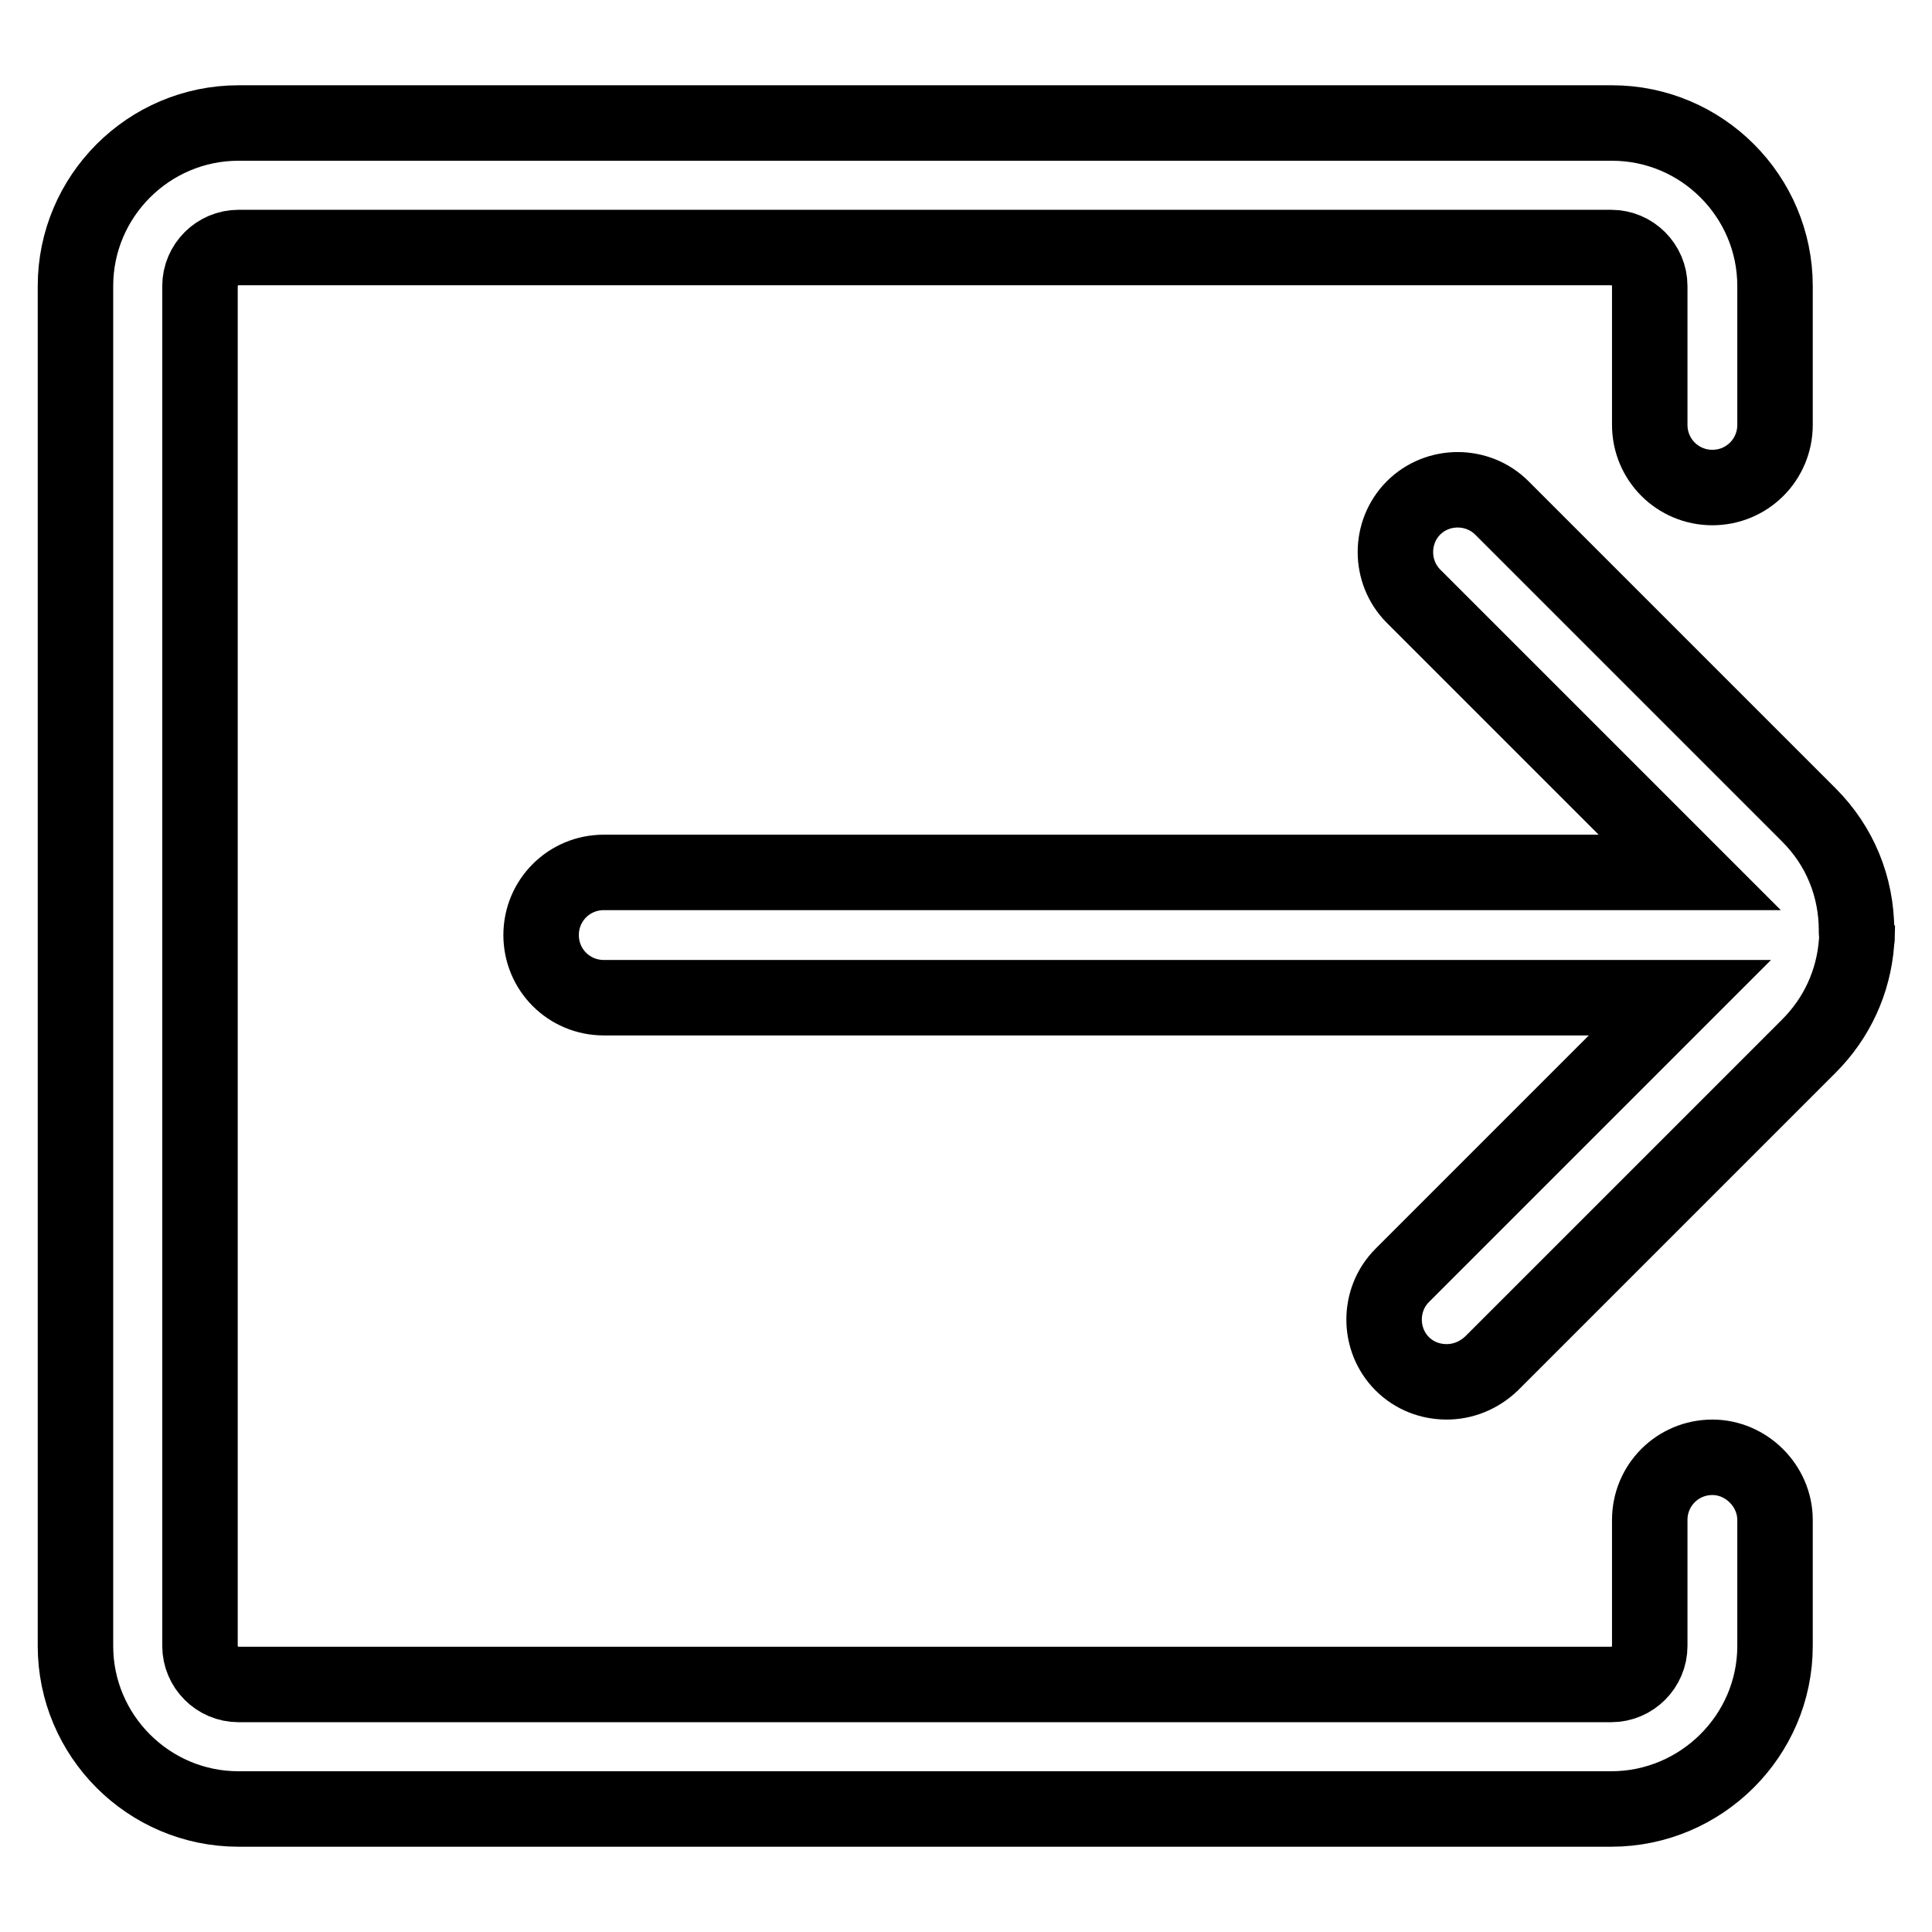
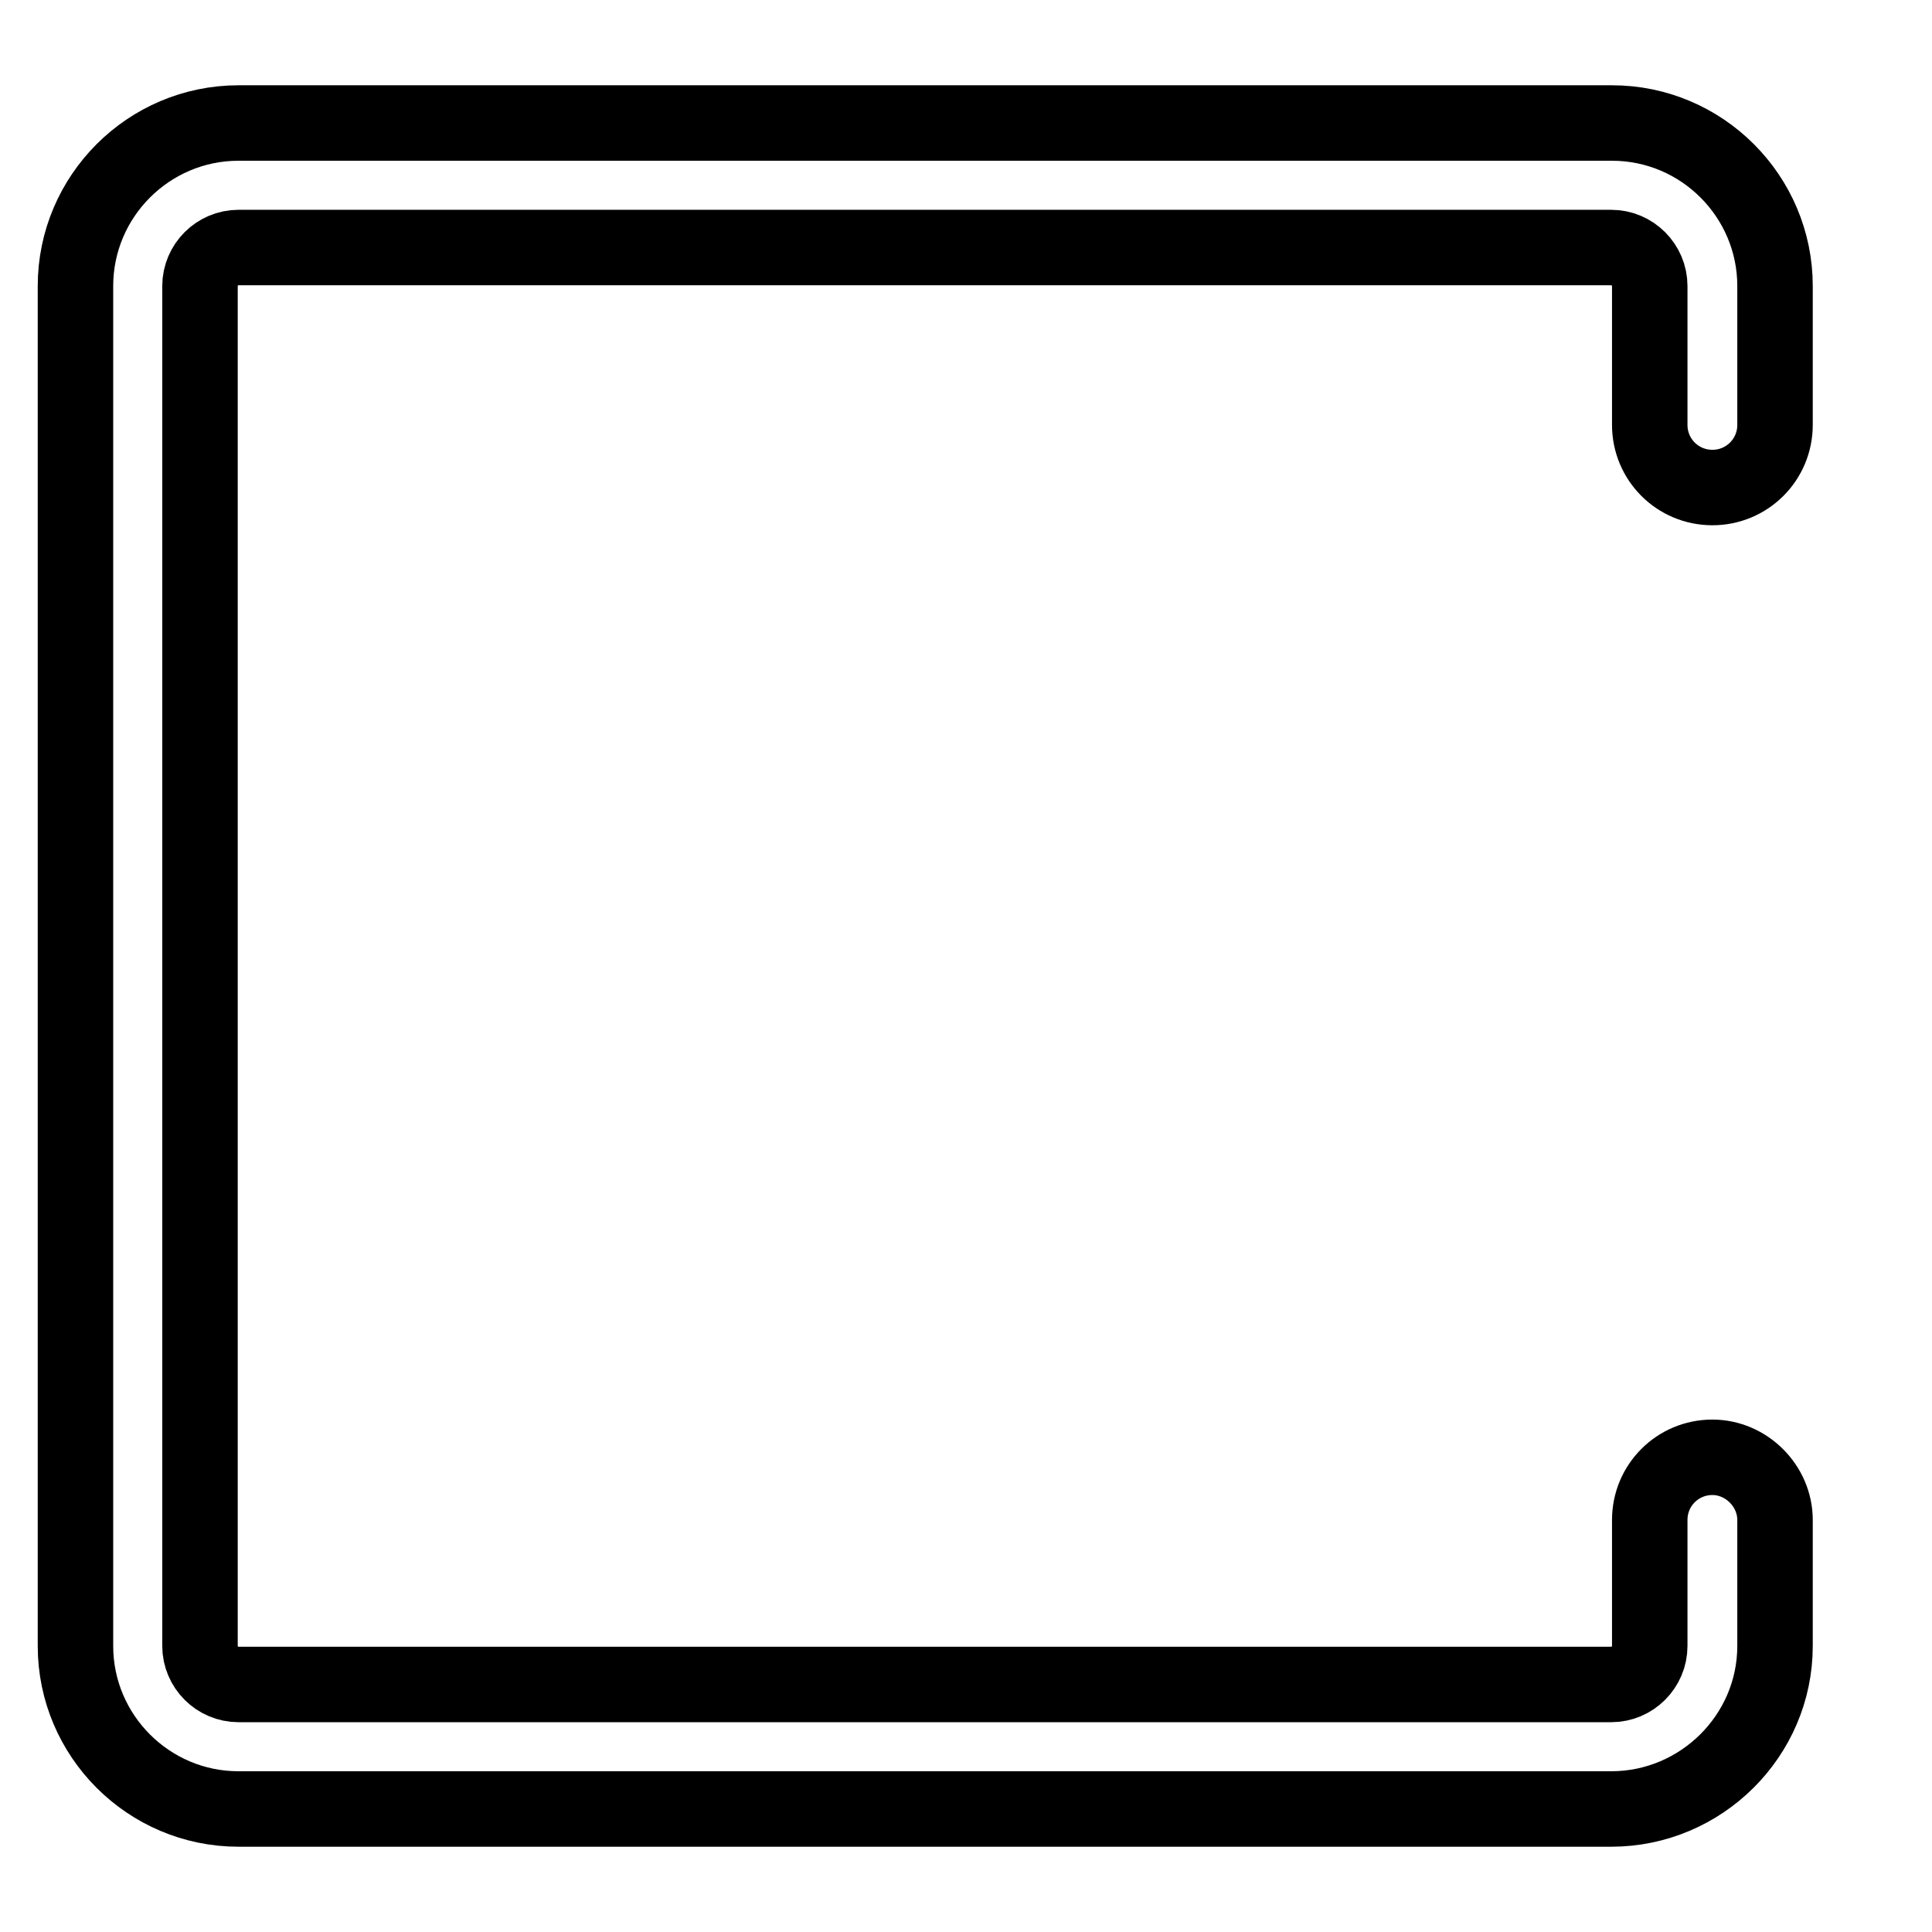
<svg xmlns="http://www.w3.org/2000/svg" version="1.1" x="0px" y="0px" viewBox="0 0 256 256" enable-background="new 0 0 256 256" xml:space="preserve">
  <g>
    <g>
      <path stroke-width="10" fill-opacity="0" stroke="#000000" d="M226.9,193.1c-4.6,0-8.3,3.7-8.3,8.3v16.7c0,2.8-2.3,5.1-5.1,5.1H31.6c-2.8,0-5.1-2.3-5.1-5.1V37.9c0-2.8,2.3-5.1,5.1-5.1h181.9c2.8,0,5.1,2.3,5.1,5.1v18.4c0,4.6,3.7,8.3,8.3,8.3s8.3-3.7,8.3-8.3V37.9c0-11.9-9.7-21.6-21.6-21.6H31.6C19.7,16.3,10,26,10,37.9v180.2c0,11.9,9.7,21.6,21.6,21.6h181.9c11.9,0,21.7-9.7,21.7-21.6v-16.7C235.2,196.9,231.4,193.1,226.9,193.1z" />
-       <path stroke-width="10" fill-opacity="0" stroke="#000000" d="M246,123.6c0-0.1,0-0.2,0-0.3c0-5.8-2.2-11.2-6.3-15.3L199,67.3c-3.2-3.2-8.5-3.2-11.7,0c-3.2,3.2-3.2,8.5,0,11.7l36.6,36.6H80c-4.6,0-8.3,3.7-8.3,8.3c0,4.6,3.7,8.3,8.3,8.3h142.6l-36.8,36.8c-3.2,3.2-3.2,8.5,0,11.7c1.6,1.6,3.7,2.4,5.9,2.4c2.1,0,4.2-0.8,5.9-2.4l42.1-42.1c3.7-3.7,5.9-8.5,6.3-13.7c0-0.3,0.1-0.7,0.1-1C246,123.7,246,123.7,246,123.6z" />
    </g>
  </g>
</svg>